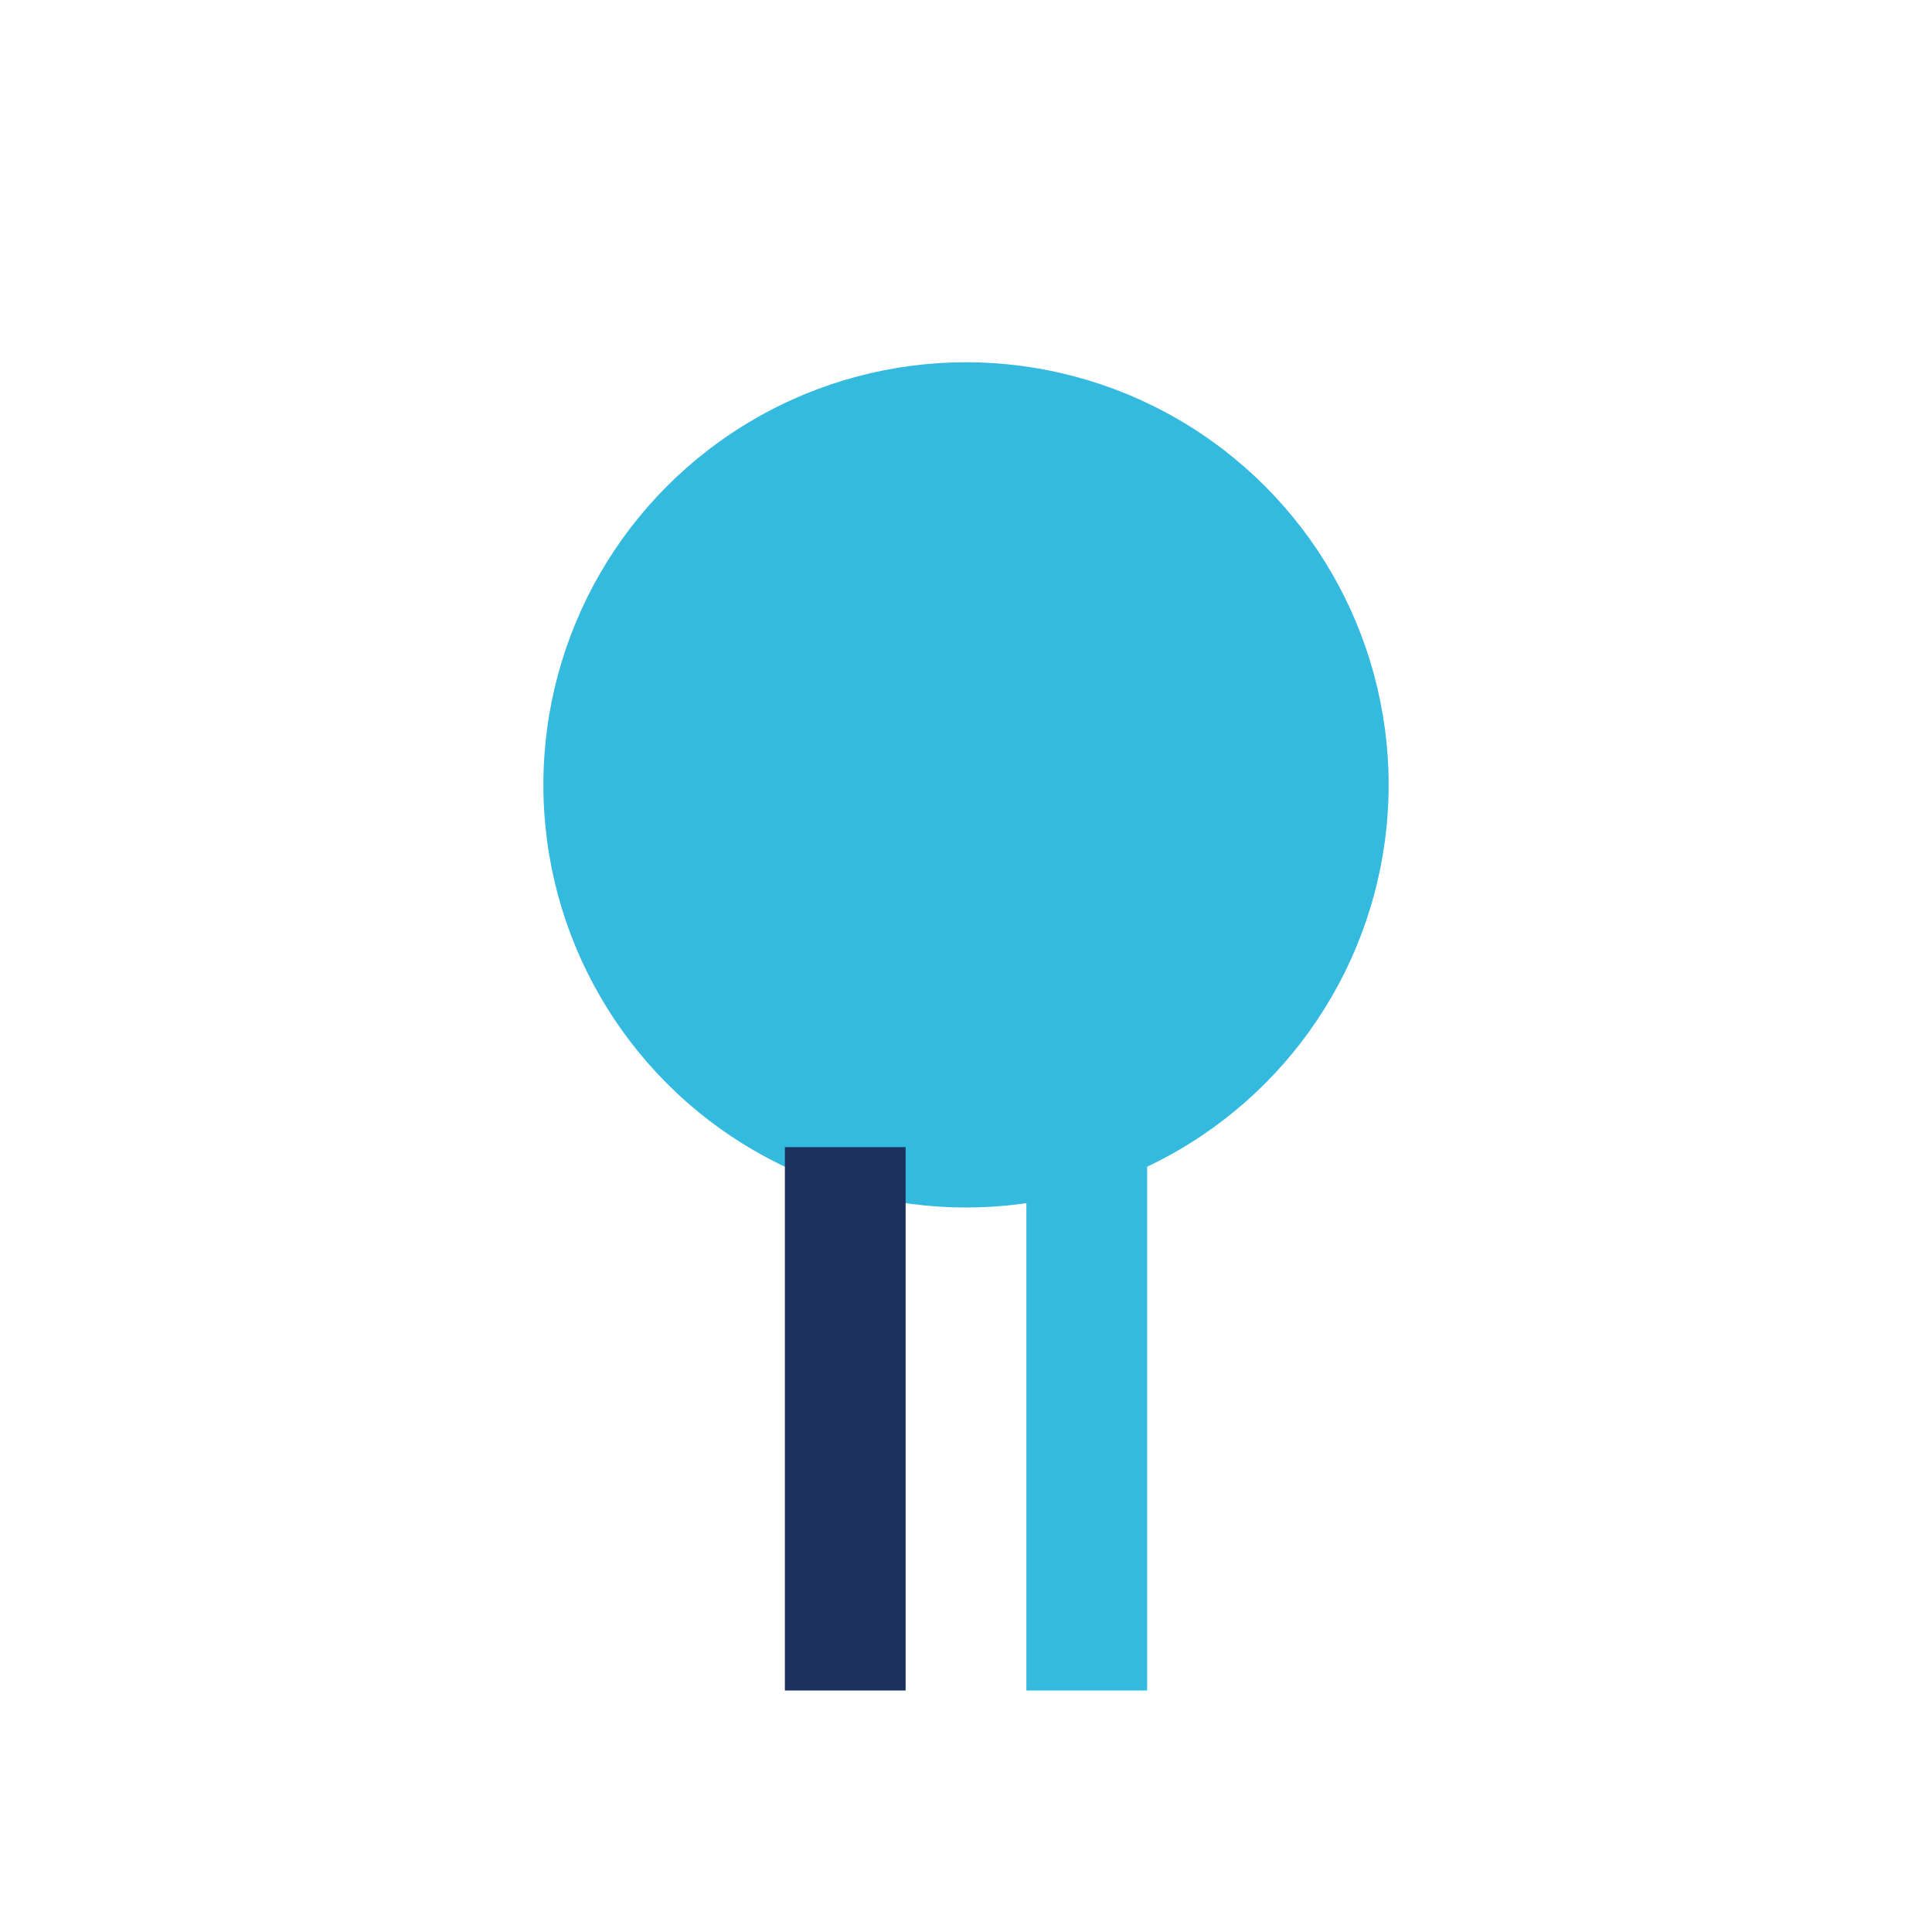
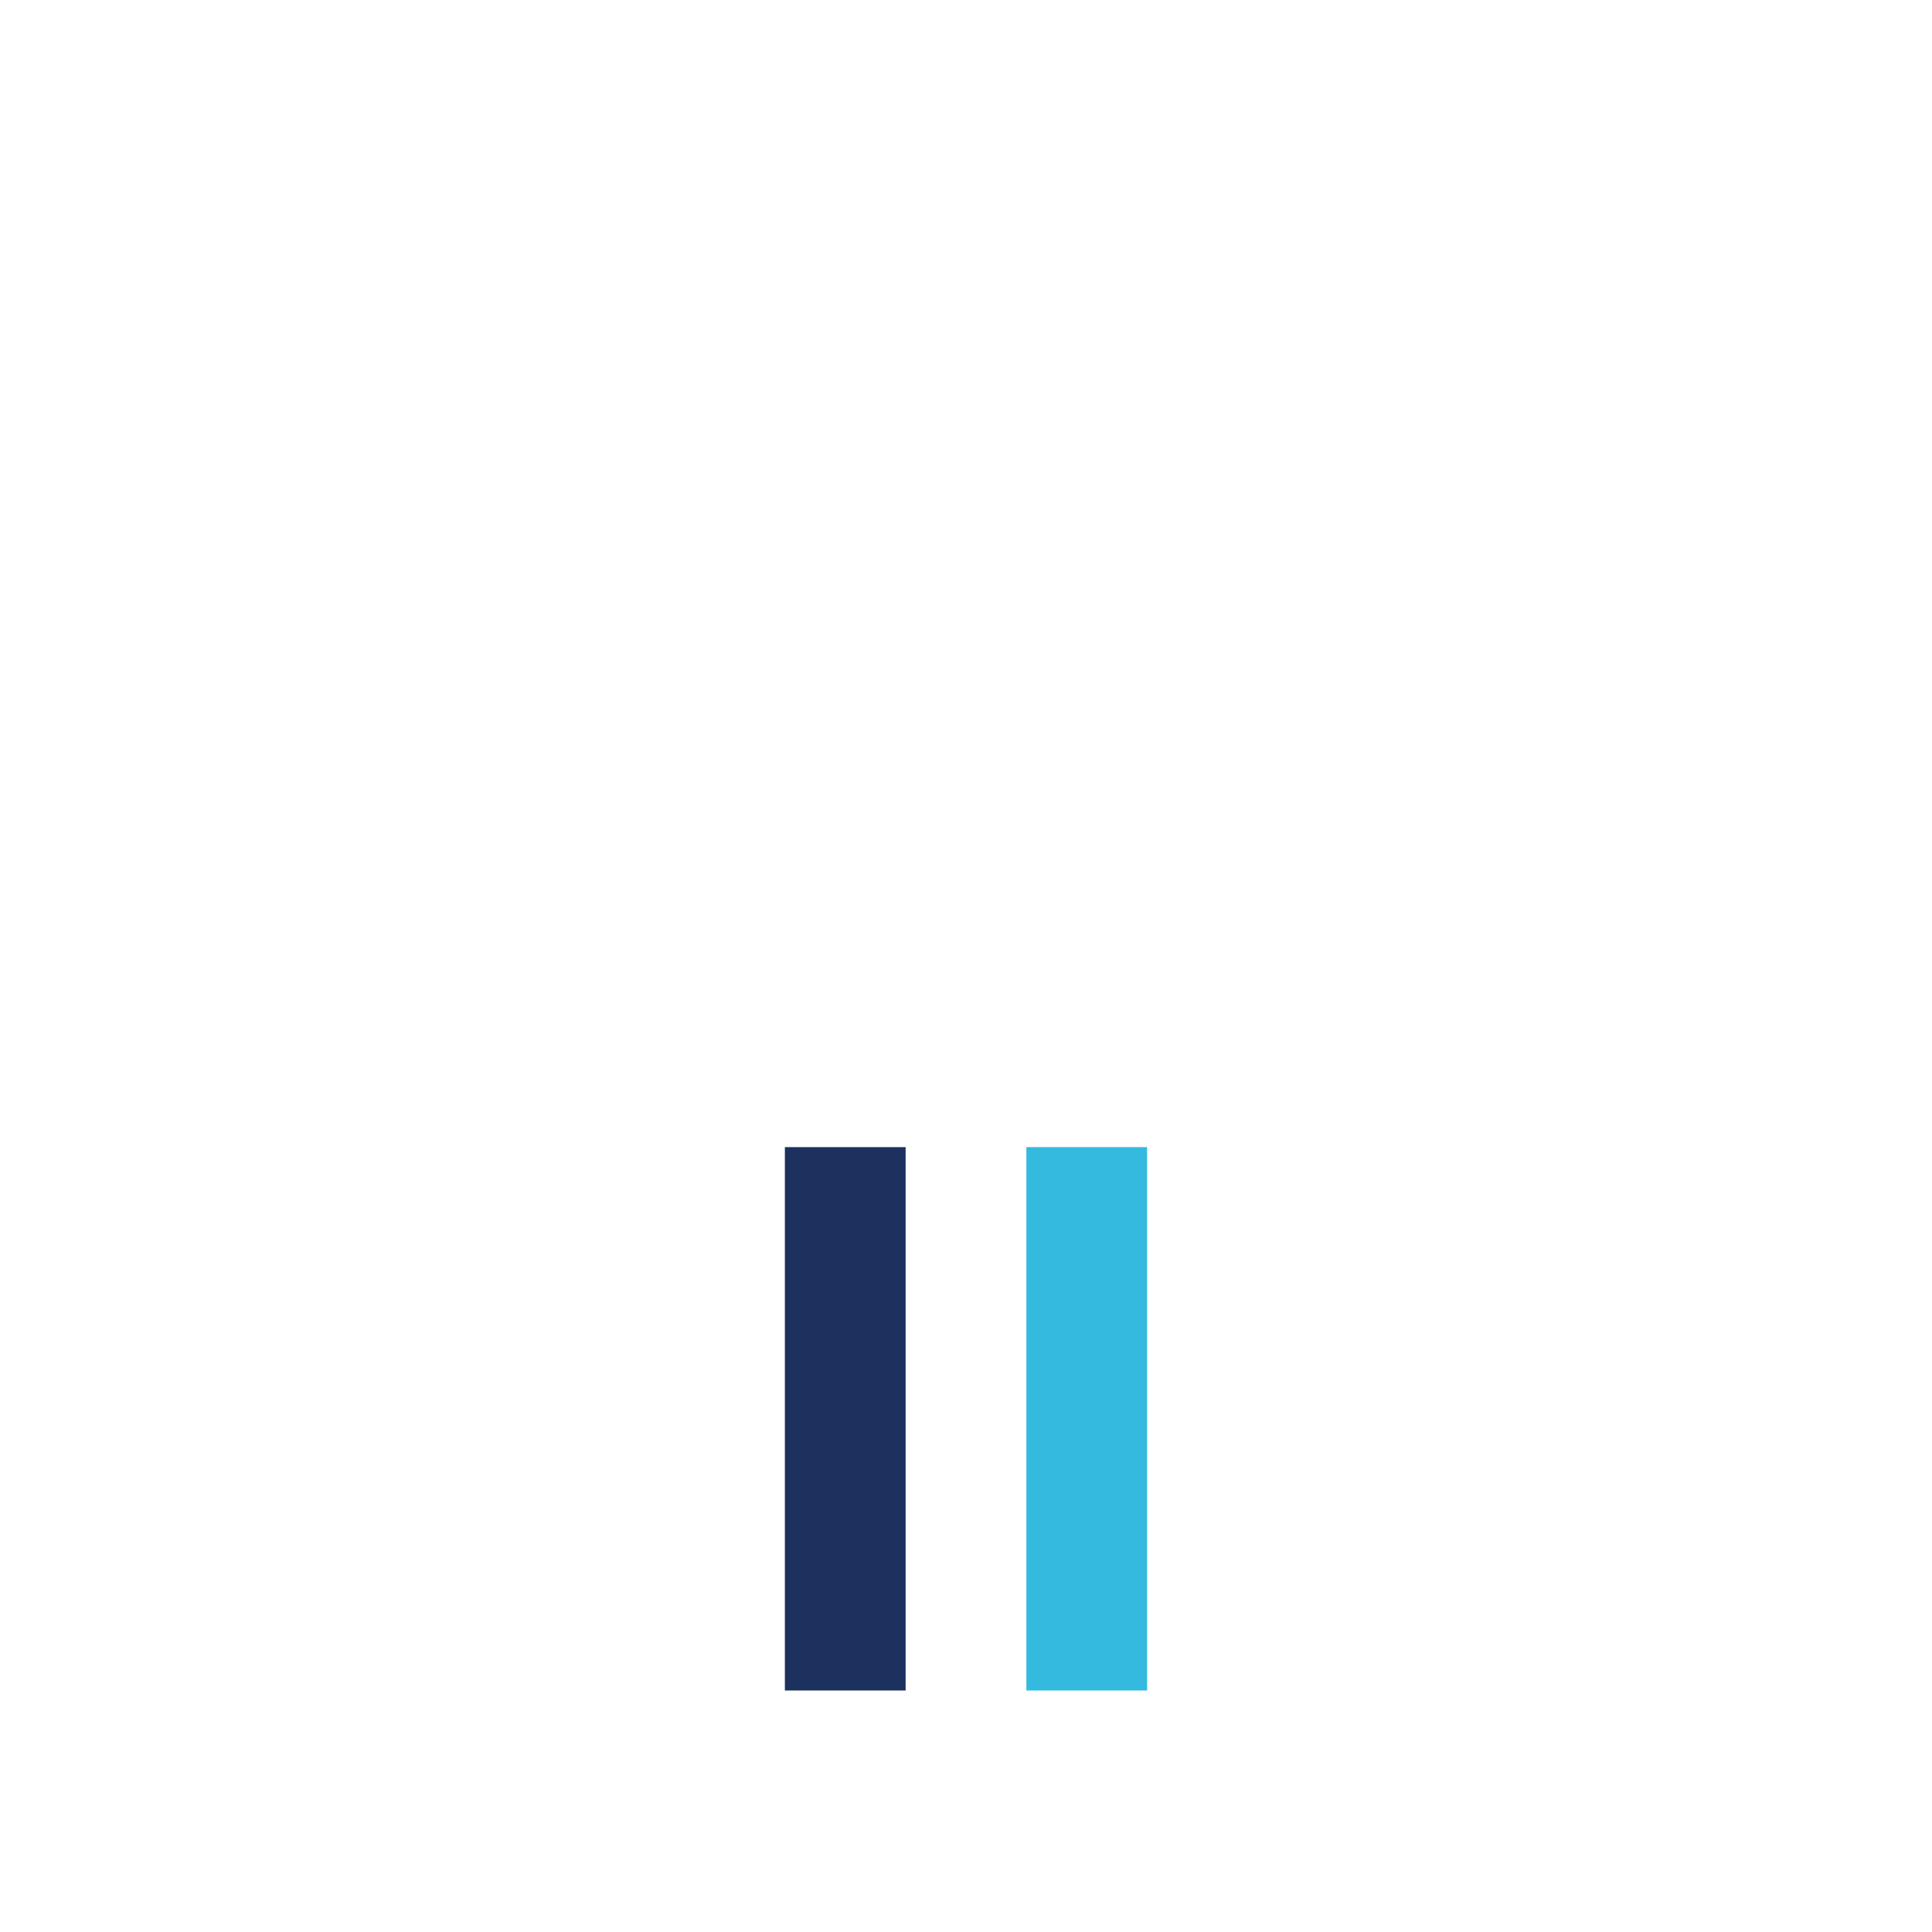
<svg xmlns="http://www.w3.org/2000/svg" width="32" height="32" viewBox="0 0 32 32">
-   <circle cx="16" cy="13" r="7" fill="#34B9DF" />
  <rect x="13" y="19" width="2" height="9" fill="#1C315E" />
  <rect x="17" y="19" width="2" height="9" fill="#34B9DF" />
</svg>